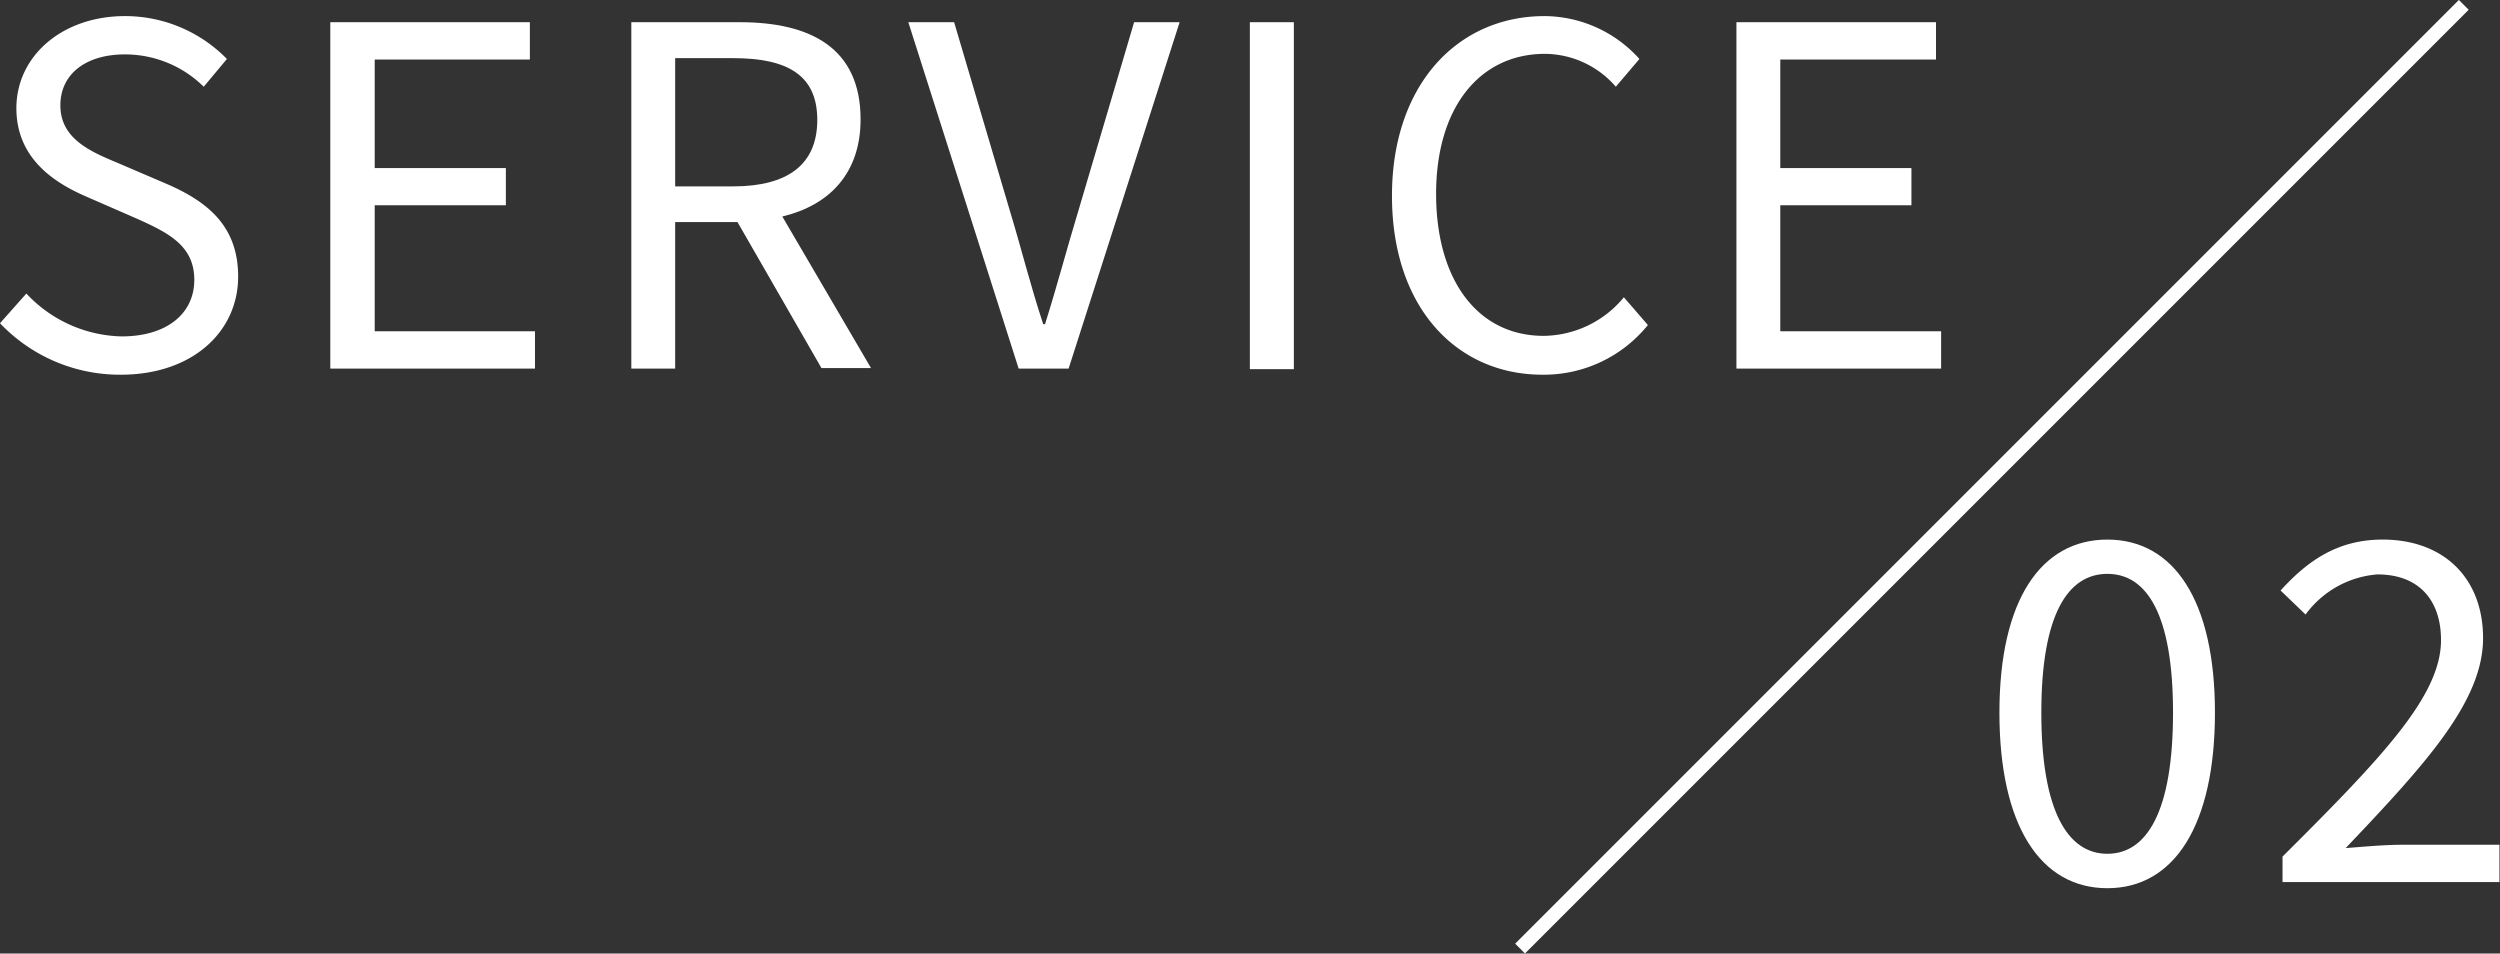
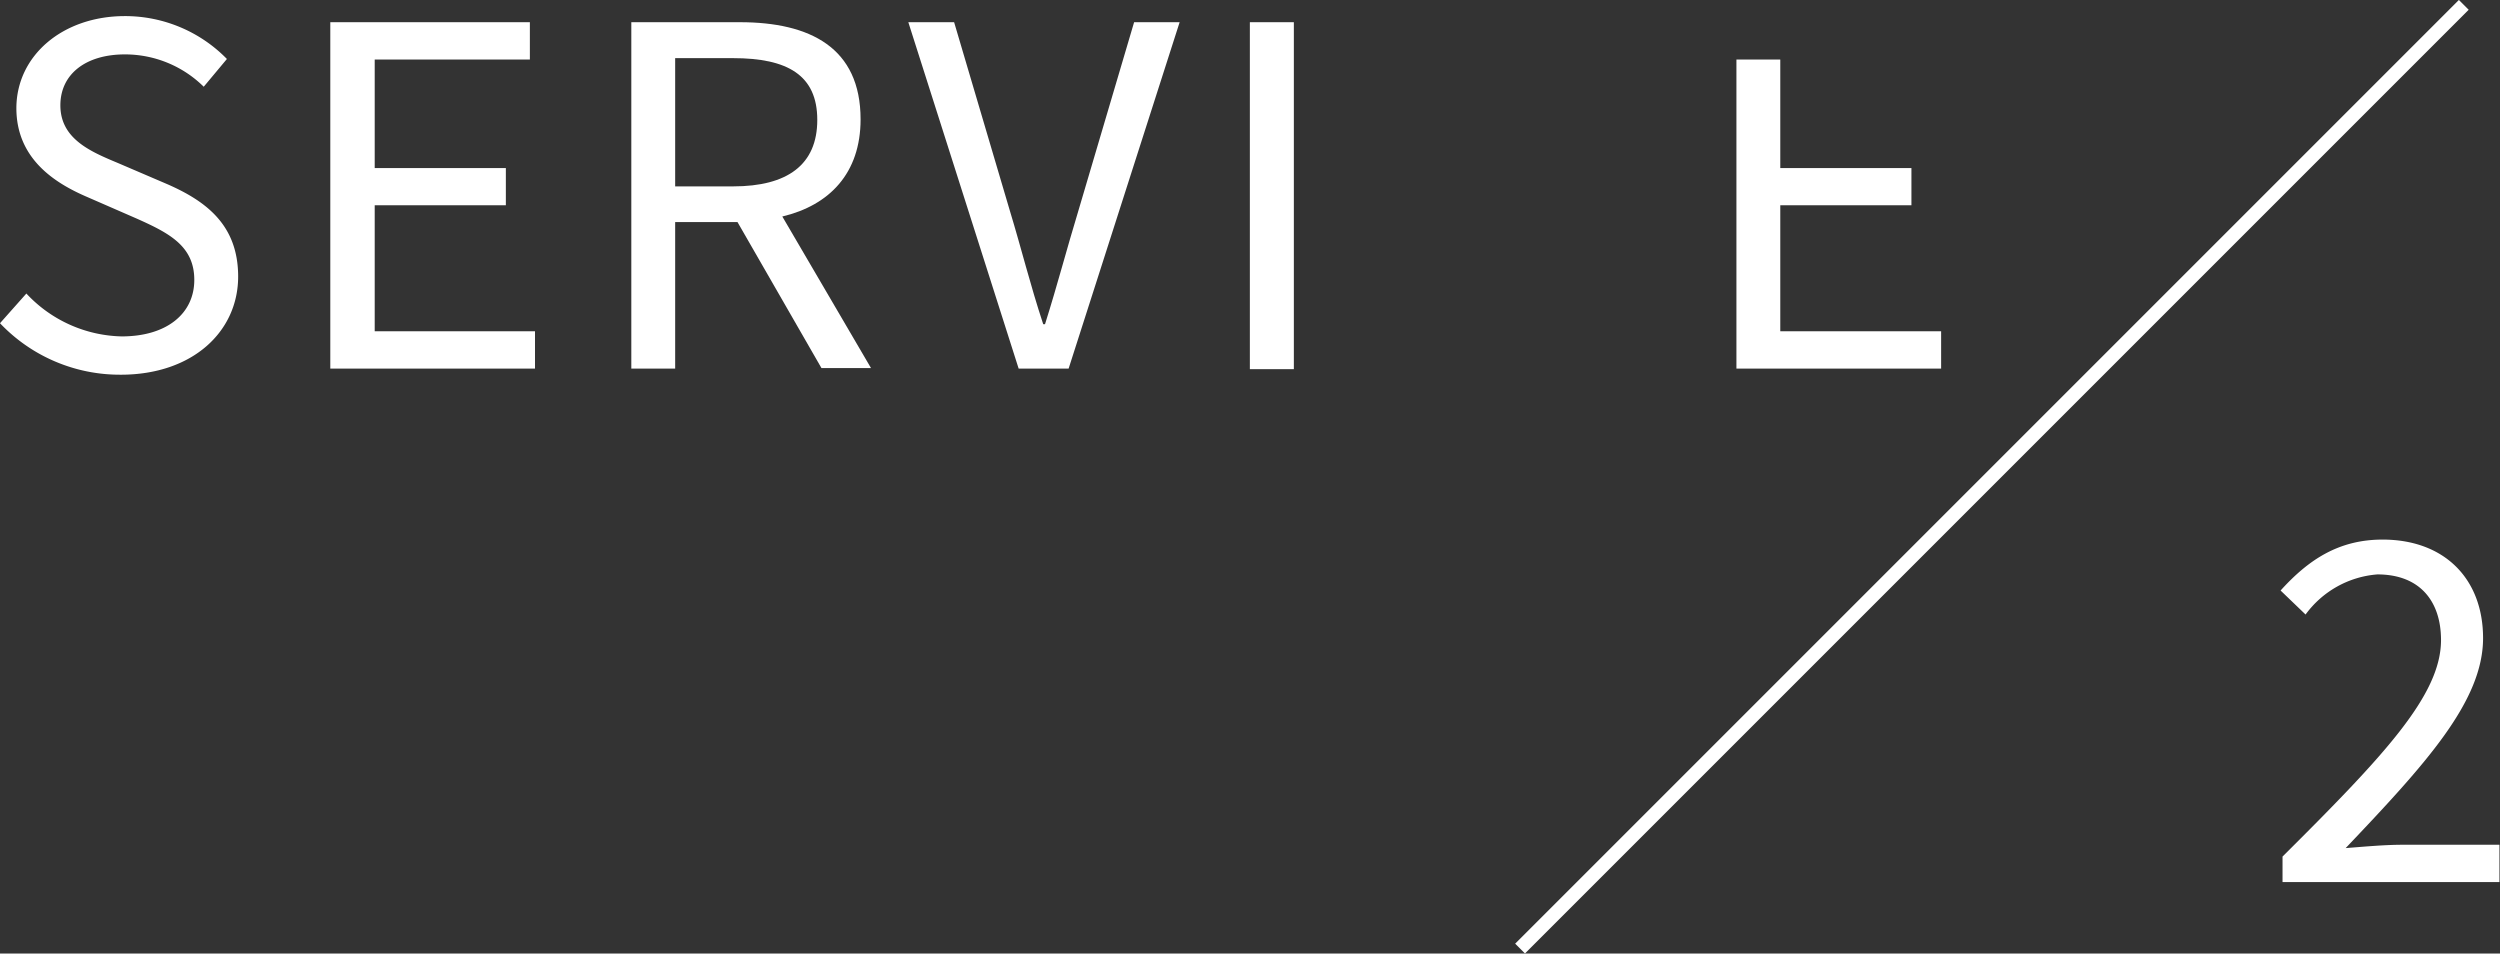
<svg xmlns="http://www.w3.org/2000/svg" viewBox="0 0 180.14 68.71">
  <rect x="0" y="0" width="180.14" height="68.71" fill="#333333" stroke="none" />
  <defs>
    <style>.cls-1{fill:none;stroke:#fff;stroke-miterlimit:10;}.cls-2{fill:#fff;}</style>
  </defs>
  <title>top-16</title>
  <g id="Layer_2" data-name="Layer 2">
    <g id="テキスト">
      <line class="cls-1" x1="177.53" y1="0.35" x2="109.53" y2="68.35" />
      <path class="cls-2" d="M0,23.29l1.9-2.14a9.66,9.66,0,0,0,6.87,3.09C12,24.24,14,22.61,14,20.17s-1.8-3.37-4.15-4.42l-3.6-1.57c-2.32-1-5.07-2.75-5.07-6.39C1.19,4,4.52,1.16,9,1.16a10.25,10.25,0,0,1,7.35,3.09l-1.67,2A8.07,8.07,0,0,0,9,3.92c-2.82,0-4.65,1.42-4.65,3.67,0,2.41,2.17,3.33,4.11,4.14l3.57,1.53c2.89,1.26,5.13,3,5.13,6.67,0,3.94-3.26,7.07-8.46,7.07A11.91,11.91,0,0,1,0,23.29Z" />
      <path class="cls-2" d="M23.8,1.6H38.18V4.29H27v7.82h9.45v2.68H27v9.08H38.55v2.69H23.8Z" />
      <path class="cls-2" d="M45.49,1.6h7.82c5.07,0,8.7,1.84,8.7,7,0,3.88-2.24,6.19-5.64,7l6.39,10.92H59.19L53.14,16H48.65V26.56H45.49Zm7.34,11.83c3.91,0,6.06-1.56,6.06-4.79s-2.15-4.45-6.06-4.45H48.65v9.24Z" />
      <path class="cls-2" d="M65.45,1.6h3.3l4,13.53c.89,2.93,1.46,5.31,2.42,8.23h.13c.92-2.92,1.53-5.3,2.42-8.23l4-13.53H85L77,26.56H73.4Z" />
      <path class="cls-2" d="M90.06,1.6h3.17v25H90.06Z" />
-       <path class="cls-2" d="M100.3,14.11c0-8,4.72-12.95,11-12.95a9.25,9.25,0,0,1,6.83,3.09l-1.7,2a6.81,6.81,0,0,0-5.1-2.37c-4.72,0-7.85,3.87-7.85,10.09s3,10.23,7.75,10.23a7.58,7.58,0,0,0,5.78-2.78l1.73,2A9.63,9.63,0,0,1,111.14,27C105,27,100.3,22.21,100.3,14.11Z" />
-       <path class="cls-2" d="M125.12,1.6H139.5V4.29H128.28v7.82h9.45v2.68h-9.45v9.08h11.59v2.69H125.12Z" />
-       <path class="cls-2" d="M144.07,51.35c0-8.12,3-12.47,7.78-12.47s7.75,4.38,7.75,12.47S156.68,64,151.85,64,144.07,59.48,144.07,51.35Zm12.51,0c0-7.1-1.9-10-4.73-10s-4.76,2.89-4.76,10,1.91,10.17,4.76,10.17S156.58,58.46,156.58,51.35Z" />
+       <path class="cls-2" d="M125.12,1.6V4.29H128.28v7.82h9.45v2.68h-9.45v9.08h11.59v2.69H125.12Z" />
      <path class="cls-2" d="M164.47,61.72c7.31-7.27,11.42-11.63,11.42-15.6,0-2.76-1.49-4.73-4.59-4.73a7.09,7.09,0,0,0-5.17,2.89l-1.8-1.73c2-2.21,4.18-3.67,7.35-3.67,4.45,0,7.24,2.82,7.24,7.1,0,4.56-4.15,9.08-9.9,15.13,1.3-.1,2.79-.24,4.08-.24h7v2.69H164.47Z" />
    </g>
  </g>
</svg>